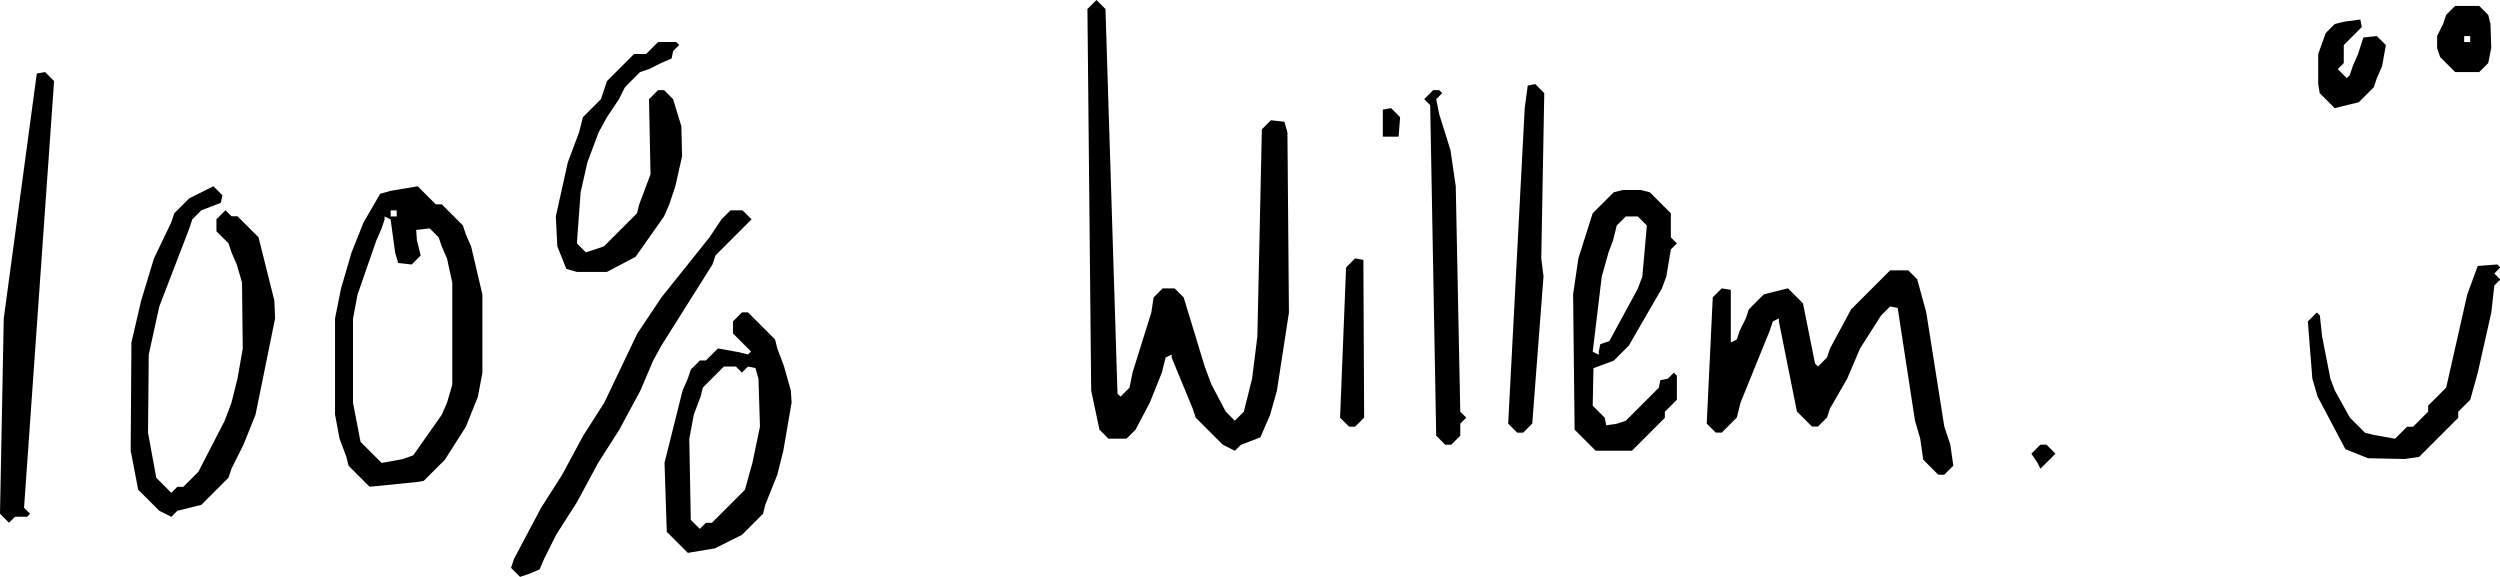
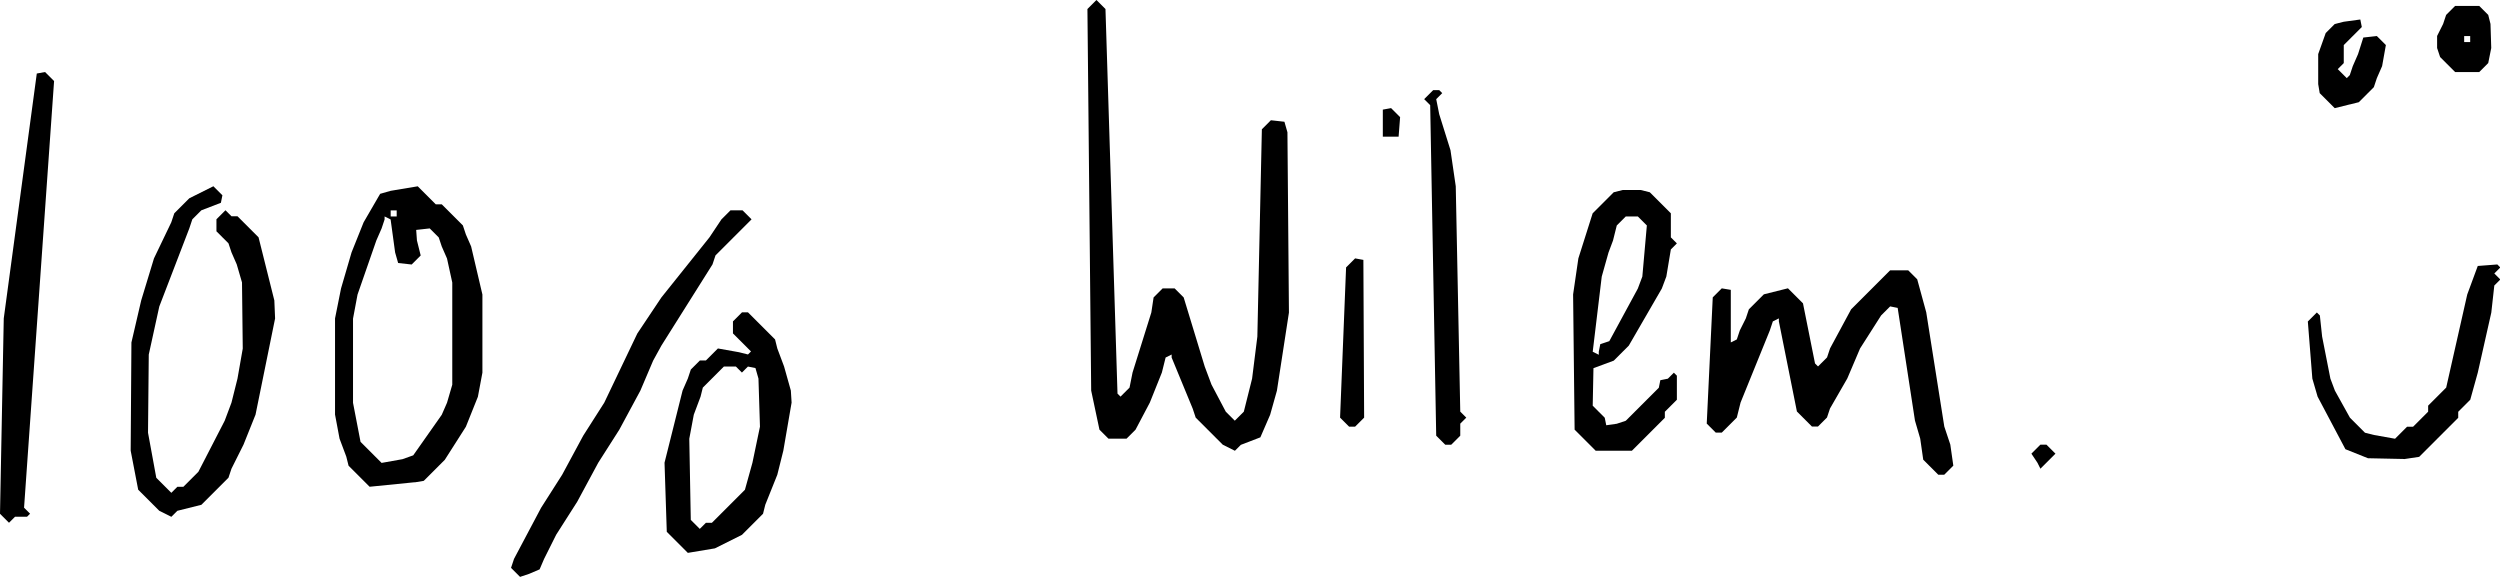
<svg xmlns="http://www.w3.org/2000/svg" width="46.548mm" height="10.742mm" version="1.1" viewBox="0 0 46.548 10.742">
  <g transform="translate(-95.779 -63.765)">
    <path d="m140.54 72.311-0.671-0.014-0.42-0.168-0.518-0.979-0.098-0.336-0.084-1.063 0.168-0.168 0.056 0.056 0.042 0.392 0.154 0.783 0.084 0.224 0.28 0.504 0.28 0.28 0.168 0.042 0.392 0.07 0.224-0.224h0.112l0.28-0.28v-0.112l0.336-0.336 0.392-1.734 0.196-0.531 0.364-0.028 0.056 0.056-0.112 0.112 0.112 0.112-0.112 0.112-0.056 0.504-0.252 1.119-0.14 0.504-0.224 0.224v0.112l-0.727 0.727-0.28 0.042" style="fill-rule:evenodd;fill:#000000" />
    <path d="m126.16 72.157h-0.671l-0.392-0.392-0.028-2.518 0.098-0.671 0.266-0.839 0.392-0.392 0.168-0.042h0.336l0.168 0.042 0.392 0.392v0.448l0.112 0.112-0.112 0.112-0.084 0.504-0.084 0.224-0.615 1.063-0.28 0.28-0.378 0.14-0.014 0.699 0.224 0.224 0.028 0.14 0.196-0.028 0.168-0.056 0.615-0.615 0.028-0.14 0.14-0.028 0.112-0.112 0.056 0.056v0.448l-0.224 0.224v0.112l-0.615 0.615m-0.615-1.79v-0.056l0.028-0.14 0.168-0.056 0.531-0.979 0.084-0.224 0.084-0.951-0.168-0.168h-0.224l-0.168 0.168-0.07 0.28-0.084 0.224-0.126 0.448-0.168 1.399 0.112 0.056" style="fill-rule:evenodd;fill:#000000" />
    <path d="m122.8 72.045h-0.112l-0.168-0.168-0.112-6.154-0.112-0.112 0.168-0.168h0.112l0.056 0.056-0.112 0.112 0.056 0.28 0.21 0.671 0.098 0.671 0.084 4.196 0.112 0.112-0.112 0.112v0.224l-0.168 0.168" style="fill-rule:evenodd;fill:#000000" />
-     <path d="m124.14 71.821h-0.112l-0.168-0.168 0.308-5.875 0.056-0.42 0.14-0.028 0.168 0.168-0.056 3.077 0.042 0.336-0.21 2.741-0.168 0.168" style="fill-rule:evenodd;fill:#000000" />
    <path d="m121.01 71.709h-0.112l-0.168-0.168 0.112-2.797 0.168-0.168 0.154 0.028 0.014 2.937-0.168 0.168" style="fill-rule:evenodd;fill:#000000" />
    <path d="m121.82 66.31h-0.294v-0.504l0.154-0.028 0.168 0.168-0.028 0.364" style="fill-rule:evenodd;fill:#000000" />
    <path d="m139.53 65.709-0.28 0.07-0.28-0.28-0.028-0.168v-0.559l0.14-0.392 0.168-0.168 0.168-0.042 0.308-0.042 0.028 0.14-0.336 0.336v0.336l-0.112 0.112 0.168 0.168 0.056-0.056 0.056-0.168 0.098-0.224 0.098-0.308 0.252-0.028 0.168 0.168-0.07 0.392-0.098 0.224-0.056 0.168-0.28 0.28-0.168 0.042" style="fill-rule:evenodd;fill:#000000" />
    <path d="m141.94 65.107h-0.448l-0.28-0.28-0.056-0.168v-0.224l0.112-0.224 0.056-0.168 0.168-0.168h0.448l0.168 0.168 0.042 0.168 0.014 0.448-0.056 0.28-0.168 0.168m-0.168-0.559v-0.112h-0.112v0.112h0.112" style="fill-rule:evenodd;fill:#000000" />
    <path d="m118.77 72.157-0.224-0.112-0.504-0.504-0.056-0.168-0.392-0.951v-0.056l-0.112 0.056-0.07 0.28-0.224 0.559-0.266 0.504-0.168 0.168h-0.336l-0.168-0.168-0.154-0.727-0.07-7.105 0.168-0.168 0.168 0.168 0.224 7.161 0.056 0.056 0.168-0.168 0.056-0.28 0.35-1.119 0.042-0.28 0.168-0.168h0.224l0.168 0.168 0.392 1.287 0.126 0.336 0.266 0.504 0.168 0.168 0.168-0.168 0.154-0.615 0.098-0.783 0.084-3.86 0.168-0.168 0.252 0.028 0.056 0.196 0.028 3.357-0.224 1.455-0.126 0.448-0.182 0.42-0.364 0.14-0.112 0.112" style="fill-rule:evenodd;fill:#000000" />
-     <path d="m107.61 68.548-0.531 0.28h-0.559l-0.196-0.056-0.168-0.42-0.028-0.559 0.224-1.007 0.21-0.559 0.07-0.28 0.336-0.336 0.112-0.336 0.504-0.504h0.224l0.224-0.224h0.336l0.056 0.056-0.112 0.112-0.028 0.14-0.196 0.084-0.224 0.112-0.168 0.056-0.28 0.28-0.112 0.224-0.224 0.336-0.154 0.28-0.21 0.559-0.126 0.559-0.07 0.951 0.168 0.168 0.336-0.112 0.615-0.615 0.042-0.168 0.21-0.559-0.028-1.399 0.168-0.168h0.112l0.168 0.168 0.154 0.504 0.014 0.559-0.126 0.559-0.112 0.336-0.098 0.224-0.531 0.755" style="fill-rule:evenodd;fill:#000000" />
    <path d="m133.77 72.492-0.056-0.112-0.112-0.168 0.168-0.168h0.112l0.168 0.168-0.28 0.28" style="fill-rule:evenodd;fill:#000000" />
    <path d="m131.98 72.604h-0.112l-0.28-0.28-0.056-0.392-0.098-0.336-0.322-2.098-0.14-0.028-0.168 0.168-0.392 0.615-0.238 0.559-0.322 0.559-0.056 0.168-0.168 0.168h-0.112l-0.28-0.28-0.336-1.678v-0.056l-0.112 0.056-0.056 0.168-0.545 1.343-0.07 0.28-0.28 0.28h-0.112l-0.168-0.168 0.112-2.35 0.168-0.168 0.168 0.028v0.979l0.112-0.056 0.056-0.168 0.112-0.224 0.056-0.168 0.28-0.28 0.448-0.112 0.28 0.28 0.224 1.119 0.056 0.056 0.168-0.168 0.056-0.168 0.392-0.727 0.727-0.727h0.336l0.168 0.168 0.168 0.615 0.336 2.126 0.112 0.336 0.056 0.392-0.168 0.168" style="fill-rule:evenodd;fill:#000000" />
    <path d="m109.09 73.975-0.504 0.084-0.392-0.392-0.042-1.287 0.336-1.343 0.098-0.224 0.056-0.168 0.168-0.168h0.112l0.224-0.224 0.392 0.07 0.168 0.042 0.056-0.056-0.336-0.336v-0.224l0.168-0.168h0.112l0.504 0.504 0.042 0.168 0.126 0.336 0.126 0.448 0.014 0.224-0.154 0.895-0.112 0.448-0.224 0.559-0.042 0.168-0.392 0.392-0.504 0.252m-0.28-0.364 0.112-0.112h0.112l0.615-0.615 0.14-0.504 0.14-0.671-0.028-0.895-0.056-0.196-0.14-0.028-0.112 0.112-0.112-0.112h-0.224l-0.392 0.392-0.042 0.168-0.126 0.336-0.084 0.448 0.028 1.511 0.168 0.168" style="fill-rule:evenodd;fill:#000000" />
    <path d="m105.63 74.45-0.168 0.056-0.168-0.168 0.056-0.168 0.504-0.951 0.392-0.615 0.392-0.727 0.392-0.615 0.615-1.287 0.448-0.671 0.895-1.119 0.224-0.336 0.168-0.168h0.224l0.168 0.168-0.671 0.671-0.056 0.168-0.951 1.511-0.154 0.28-0.238 0.559-0.392 0.727-0.392 0.615-0.392 0.727-0.392 0.615-0.224 0.448-0.084 0.196-0.196 0.084" style="fill-rule:evenodd;fill:#000000" />
    <path d="m103.5 72.744-0.839 0.084-0.392-0.392-0.042-0.168-0.126-0.336-0.084-0.448v-1.79l0.112-0.559 0.196-0.671 0.224-0.559 0.308-0.531 0.196-0.056 0.504-0.084 0.336 0.336h0.112l0.392 0.392 0.056 0.168 0.098 0.224 0.21 0.895v1.455l-0.084 0.448-0.224 0.559-0.392 0.615-0.392 0.392-0.168 0.028m-0.336-4.951v-0.112h-0.112v0.112h0.112m0.112 4.518 0.196-0.07 0.531-0.755 0.098-0.224 0.098-0.336v-1.902l-0.098-0.448-0.098-0.224-0.056-0.168-0.168-0.168-0.252 0.028 0.014 0.196 0.07 0.28-0.168 0.168-0.252-0.028-0.056-0.196-0.084-0.615-0.112-0.056v0.056l-0.056 0.168-0.098 0.224-0.35 1.007-0.084 0.448v1.567l0.14 0.727 0.392 0.392 0.392-0.07" style="fill-rule:evenodd;fill:#000000" />
    <path d="m98.968 73.387-0.224-0.112-0.392-0.392-0.14-0.727 0.014-2.014 0.182-0.783 0.238-0.783 0.322-0.671 0.056-0.168 0.28-0.28 0.448-0.224 0.168 0.168-0.028 0.14-0.364 0.14-0.168 0.168-0.056 0.168-0.559 1.455-0.196 0.895-0.014 1.455 0.154 0.839 0.28 0.28 0.112-0.112h0.112l0.28-0.28 0.49-0.951 0.126-0.336 0.112-0.448 0.098-0.559-0.014-1.231-0.098-0.336-0.098-0.224-0.056-0.168-0.224-0.224v-0.224l0.168-0.168 0.112 0.112h0.112l0.392 0.392 0.294 1.175 0.014 0.336-0.364 1.79-0.224 0.559-0.224 0.448-0.056 0.168-0.504 0.504-0.448 0.112-0.112 0.112" style="fill-rule:evenodd;fill:#000000" />
    <path d="m95.947 73.499-0.168-0.168 0.07-3.637 0.615-4.56 0.154-0.028 0.168 0.168-0.559 7.944 0.112 0.112-0.056 0.056h-0.224l-0.112 0.112" style="fill-rule:evenodd;fill:#000000" />
  </g>
</svg>